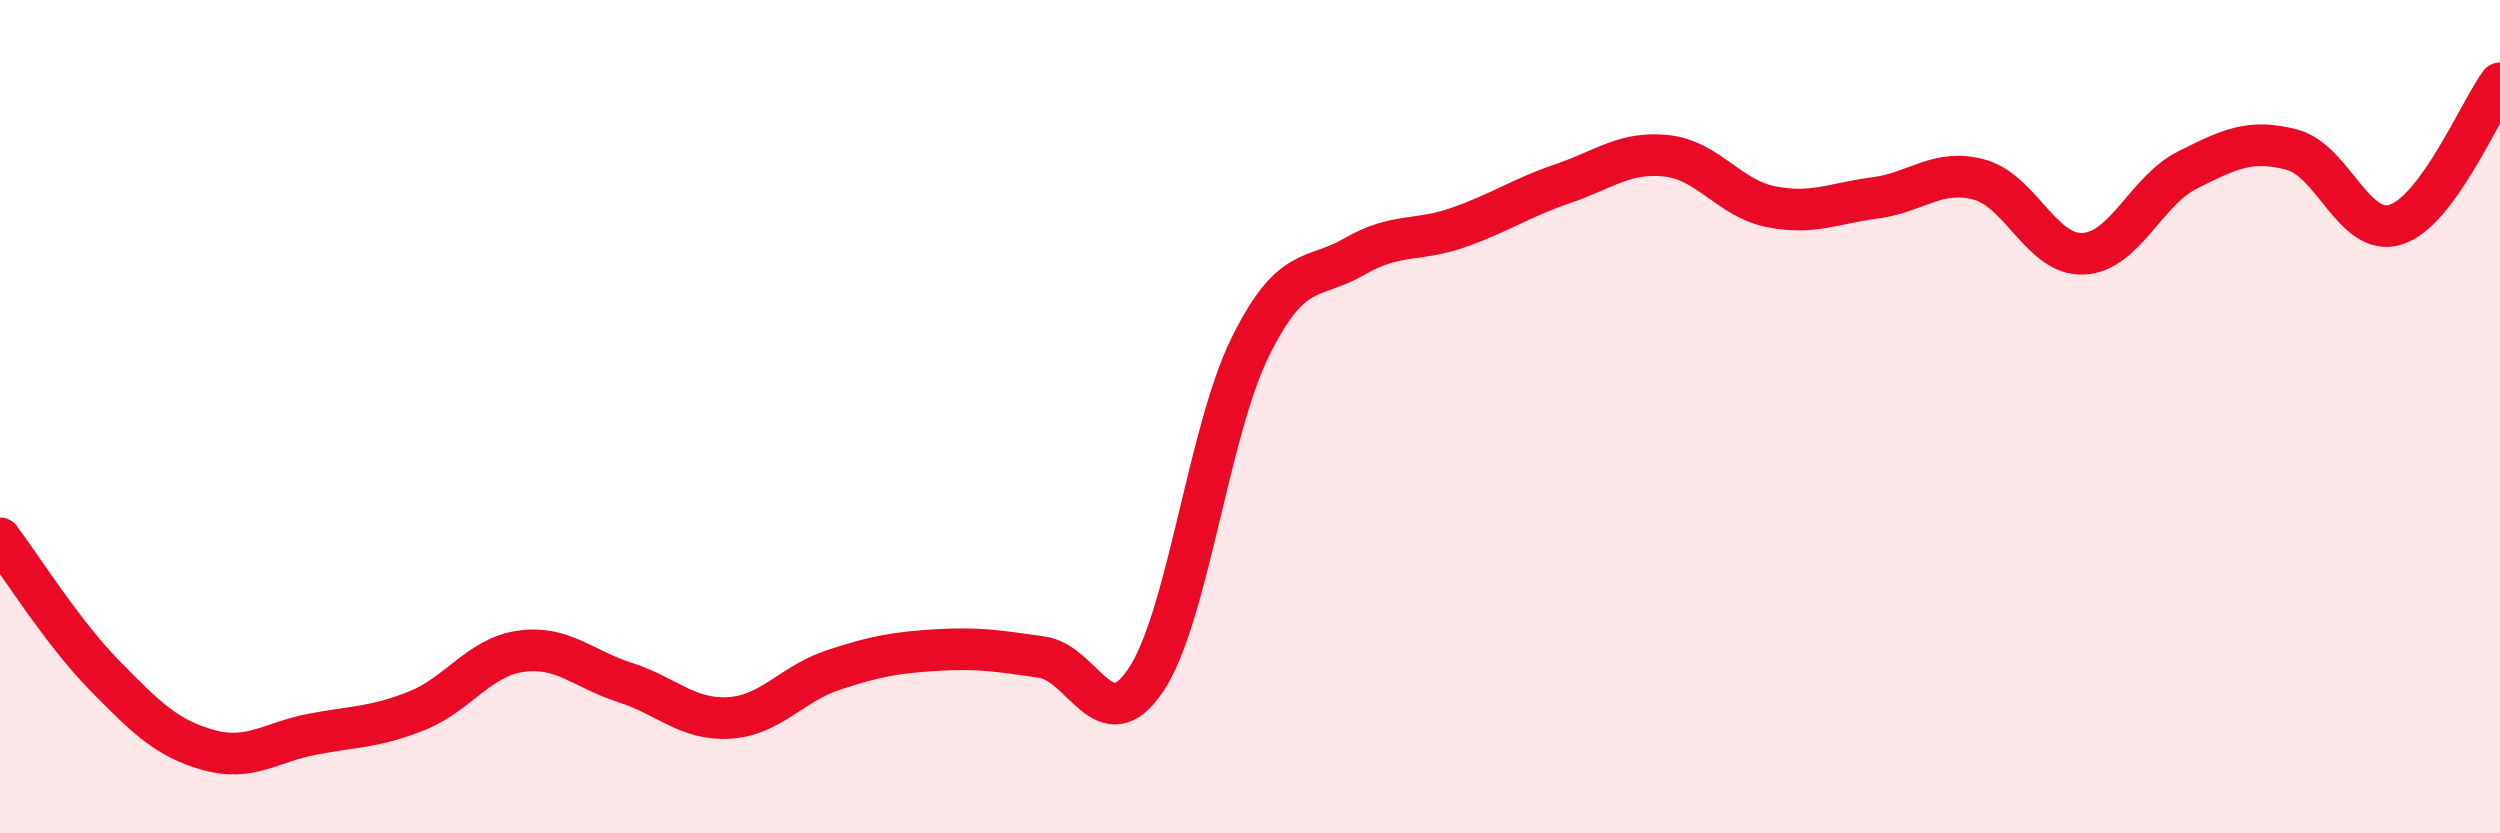
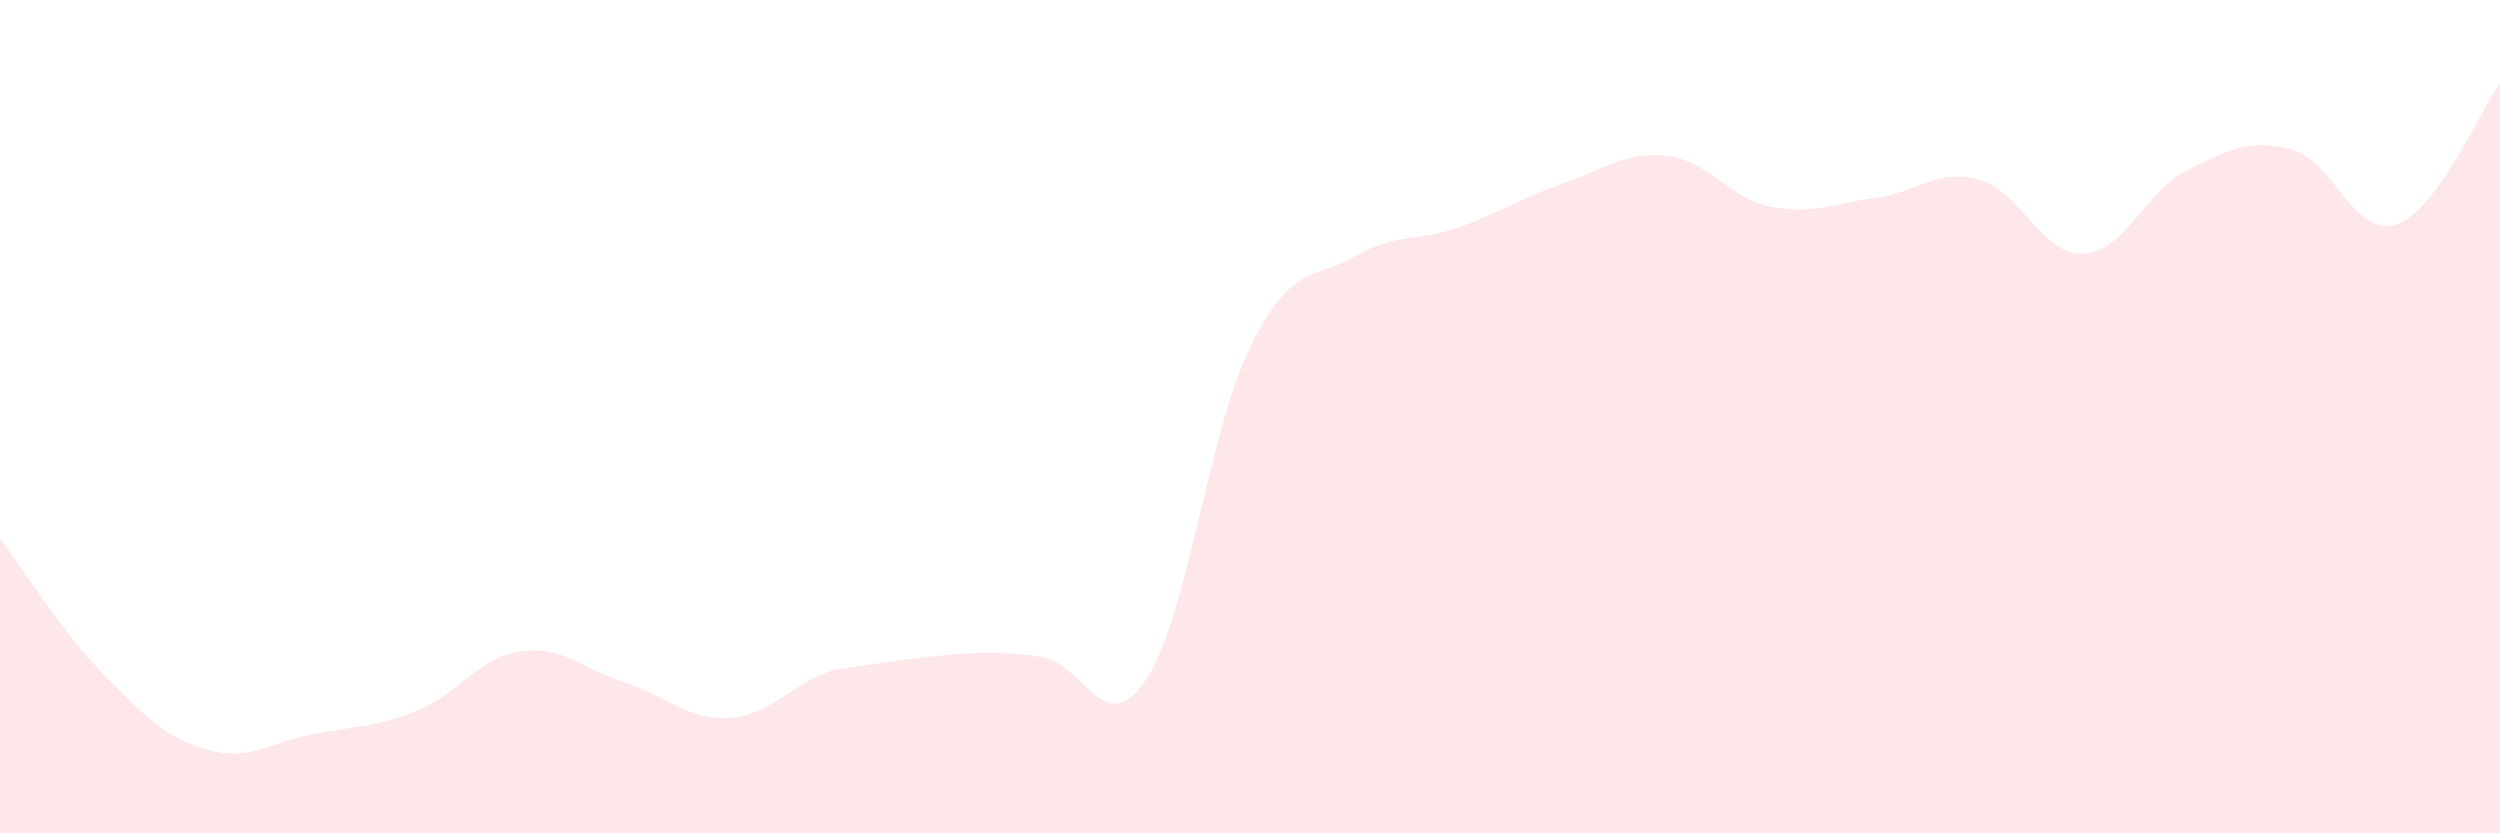
<svg xmlns="http://www.w3.org/2000/svg" width="60" height="20" viewBox="0 0 60 20">
-   <path d="M 0,12.92 C 0.5,13.58 1.5,15.18 2.5,16.2 C 3.5,17.22 4,17.72 5,18 C 6,18.28 6.5,17.81 7.5,17.62 C 8.5,17.43 9,17.46 10,17.06 C 11,16.66 11.5,15.77 12.5,15.63 C 13.5,15.49 14,16.06 15,16.38 C 16,16.7 16.5,17.29 17.5,17.23 C 18.5,17.17 19,16.41 20,16.08 C 21,15.75 21.5,15.66 22.5,15.6 C 23.5,15.54 24,15.63 25,15.77 C 26,15.91 26.5,17.81 27.5,16.32 C 28.5,14.83 29,10.37 30,8.34 C 31,6.31 31.5,6.74 32.5,6.16 C 33.5,5.58 34,5.81 35,5.46 C 36,5.11 36.5,4.75 37.5,4.41 C 38.5,4.07 39,3.63 40,3.74 C 41,3.85 41.5,4.76 42.5,4.96 C 43.5,5.16 44,4.88 45,4.75 C 46,4.62 46.5,4.04 47.5,4.31 C 48.5,4.58 49,6.14 50,6.09 C 51,6.04 51.5,4.58 52.5,4.08 C 53.5,3.58 54,3.33 55,3.59 C 56,3.85 56.5,5.71 57.5,5.39 C 58.5,5.07 59.5,2.68 60,2L60 20L0 20Z" fill="#EB0A25" opacity="0.1" stroke-linecap="round" stroke-linejoin="round" />
-   <path d="M 0,12.92 C 0.5,13.58 1.5,15.18 2.5,16.2 C 3.5,17.22 4,17.72 5,18 C 6,18.28 6.5,17.81 7.5,17.62 C 8.5,17.43 9,17.46 10,17.06 C 11,16.66 11.5,15.77 12.5,15.63 C 13.5,15.49 14,16.06 15,16.38 C 16,16.7 16.5,17.29 17.5,17.23 C 18.5,17.17 19,16.41 20,16.08 C 21,15.75 21.5,15.66 22.5,15.6 C 23.5,15.54 24,15.63 25,15.77 C 26,15.91 26.5,17.81 27.5,16.32 C 28.5,14.83 29,10.37 30,8.34 C 31,6.31 31.5,6.74 32.5,6.16 C 33.5,5.58 34,5.81 35,5.46 C 36,5.11 36.5,4.75 37.5,4.41 C 38.5,4.07 39,3.63 40,3.74 C 41,3.85 41.5,4.76 42.5,4.96 C 43.5,5.16 44,4.88 45,4.75 C 46,4.62 46.5,4.04 47.5,4.31 C 48.5,4.58 49,6.14 50,6.09 C 51,6.04 51.5,4.58 52.5,4.08 C 53.5,3.58 54,3.33 55,3.59 C 56,3.85 56.5,5.71 57.5,5.39 C 58.5,5.07 59.5,2.68 60,2" stroke="#EB0A25" stroke-width="1" fill="none" stroke-linecap="round" stroke-linejoin="round" />
+   <path d="M 0,12.92 C 0.5,13.58 1.5,15.18 2.5,16.2 C 3.5,17.22 4,17.72 5,18 C 6,18.28 6.5,17.81 7.5,17.62 C 8.5,17.43 9,17.46 10,17.06 C 11,16.66 11.5,15.77 12.5,15.63 C 13.5,15.49 14,16.06 15,16.38 C 16,16.7 16.5,17.29 17.5,17.23 C 18.5,17.17 19,16.41 20,16.08 C 23.5,15.54 24,15.63 25,15.77 C 26,15.91 26.5,17.81 27.5,16.32 C 28.5,14.83 29,10.37 30,8.34 C 31,6.31 31.5,6.74 32.5,6.16 C 33.5,5.58 34,5.81 35,5.46 C 36,5.11 36.5,4.75 37.5,4.41 C 38.5,4.07 39,3.63 40,3.74 C 41,3.85 41.5,4.76 42.5,4.96 C 43.5,5.16 44,4.88 45,4.75 C 46,4.62 46.5,4.04 47.5,4.31 C 48.5,4.58 49,6.14 50,6.09 C 51,6.04 51.5,4.58 52.5,4.08 C 53.5,3.58 54,3.33 55,3.59 C 56,3.85 56.5,5.71 57.5,5.39 C 58.5,5.07 59.5,2.68 60,2L60 20L0 20Z" fill="#EB0A25" opacity="0.1" stroke-linecap="round" stroke-linejoin="round" />
</svg>